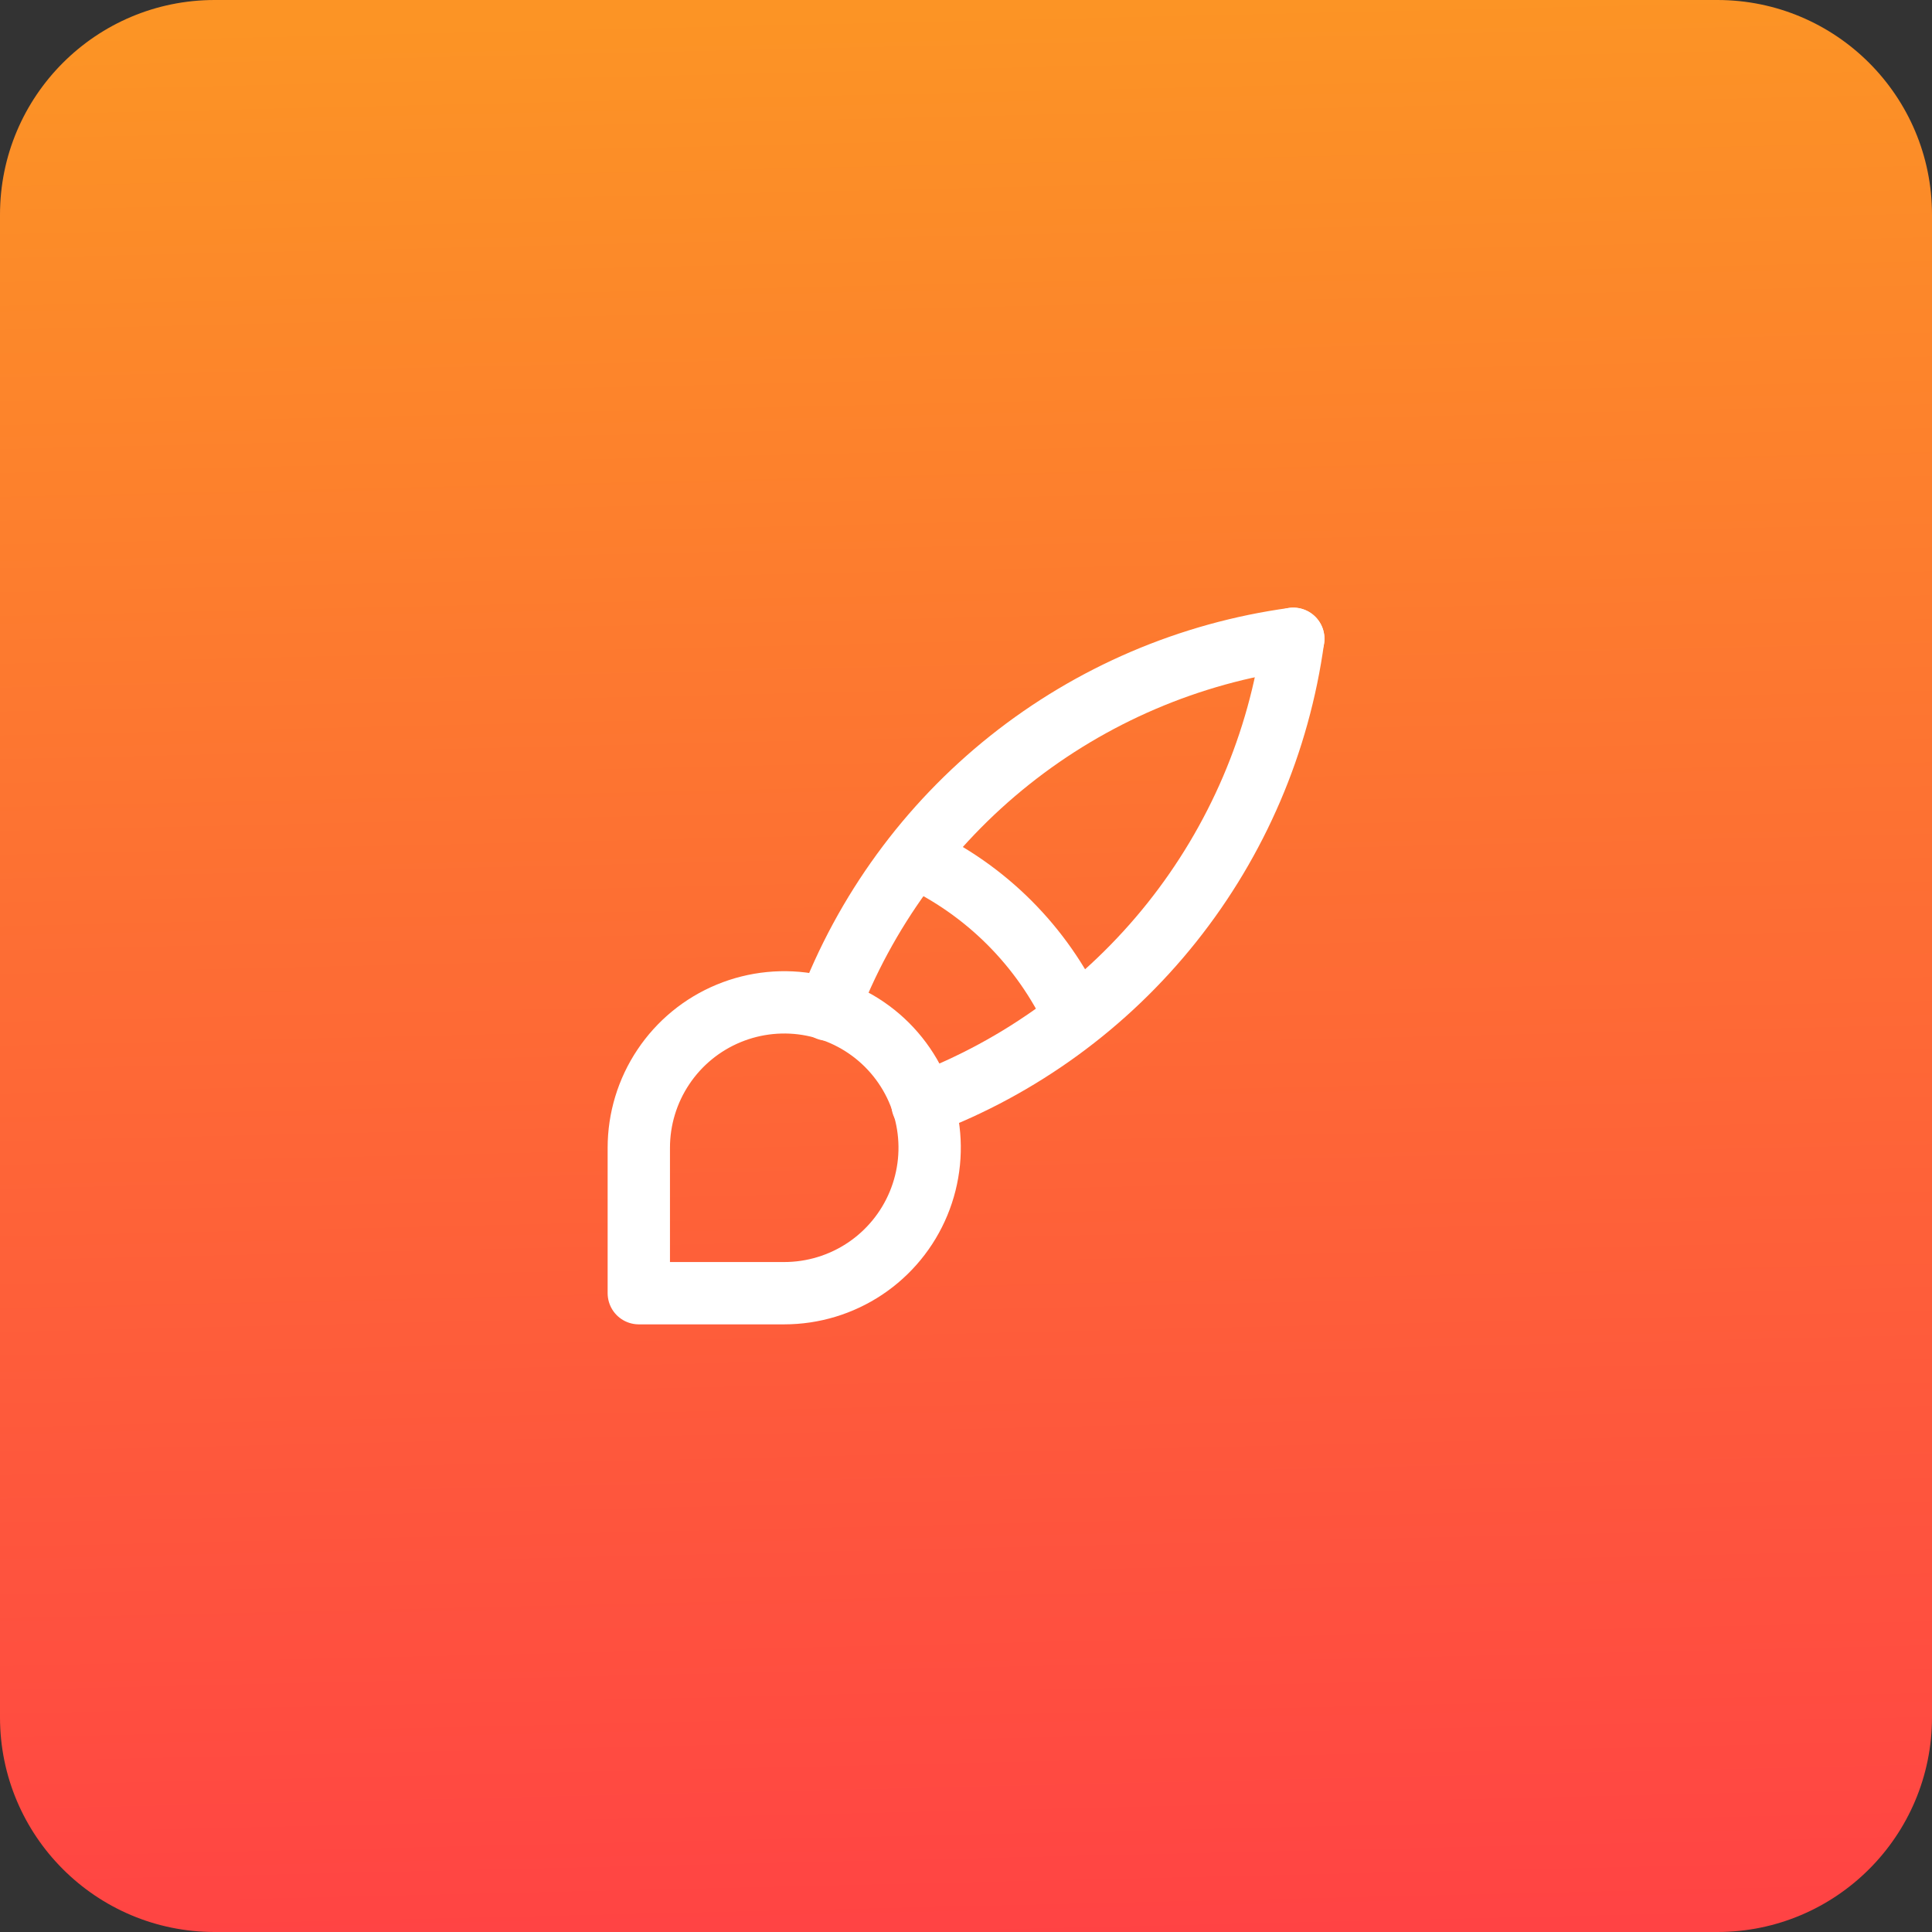
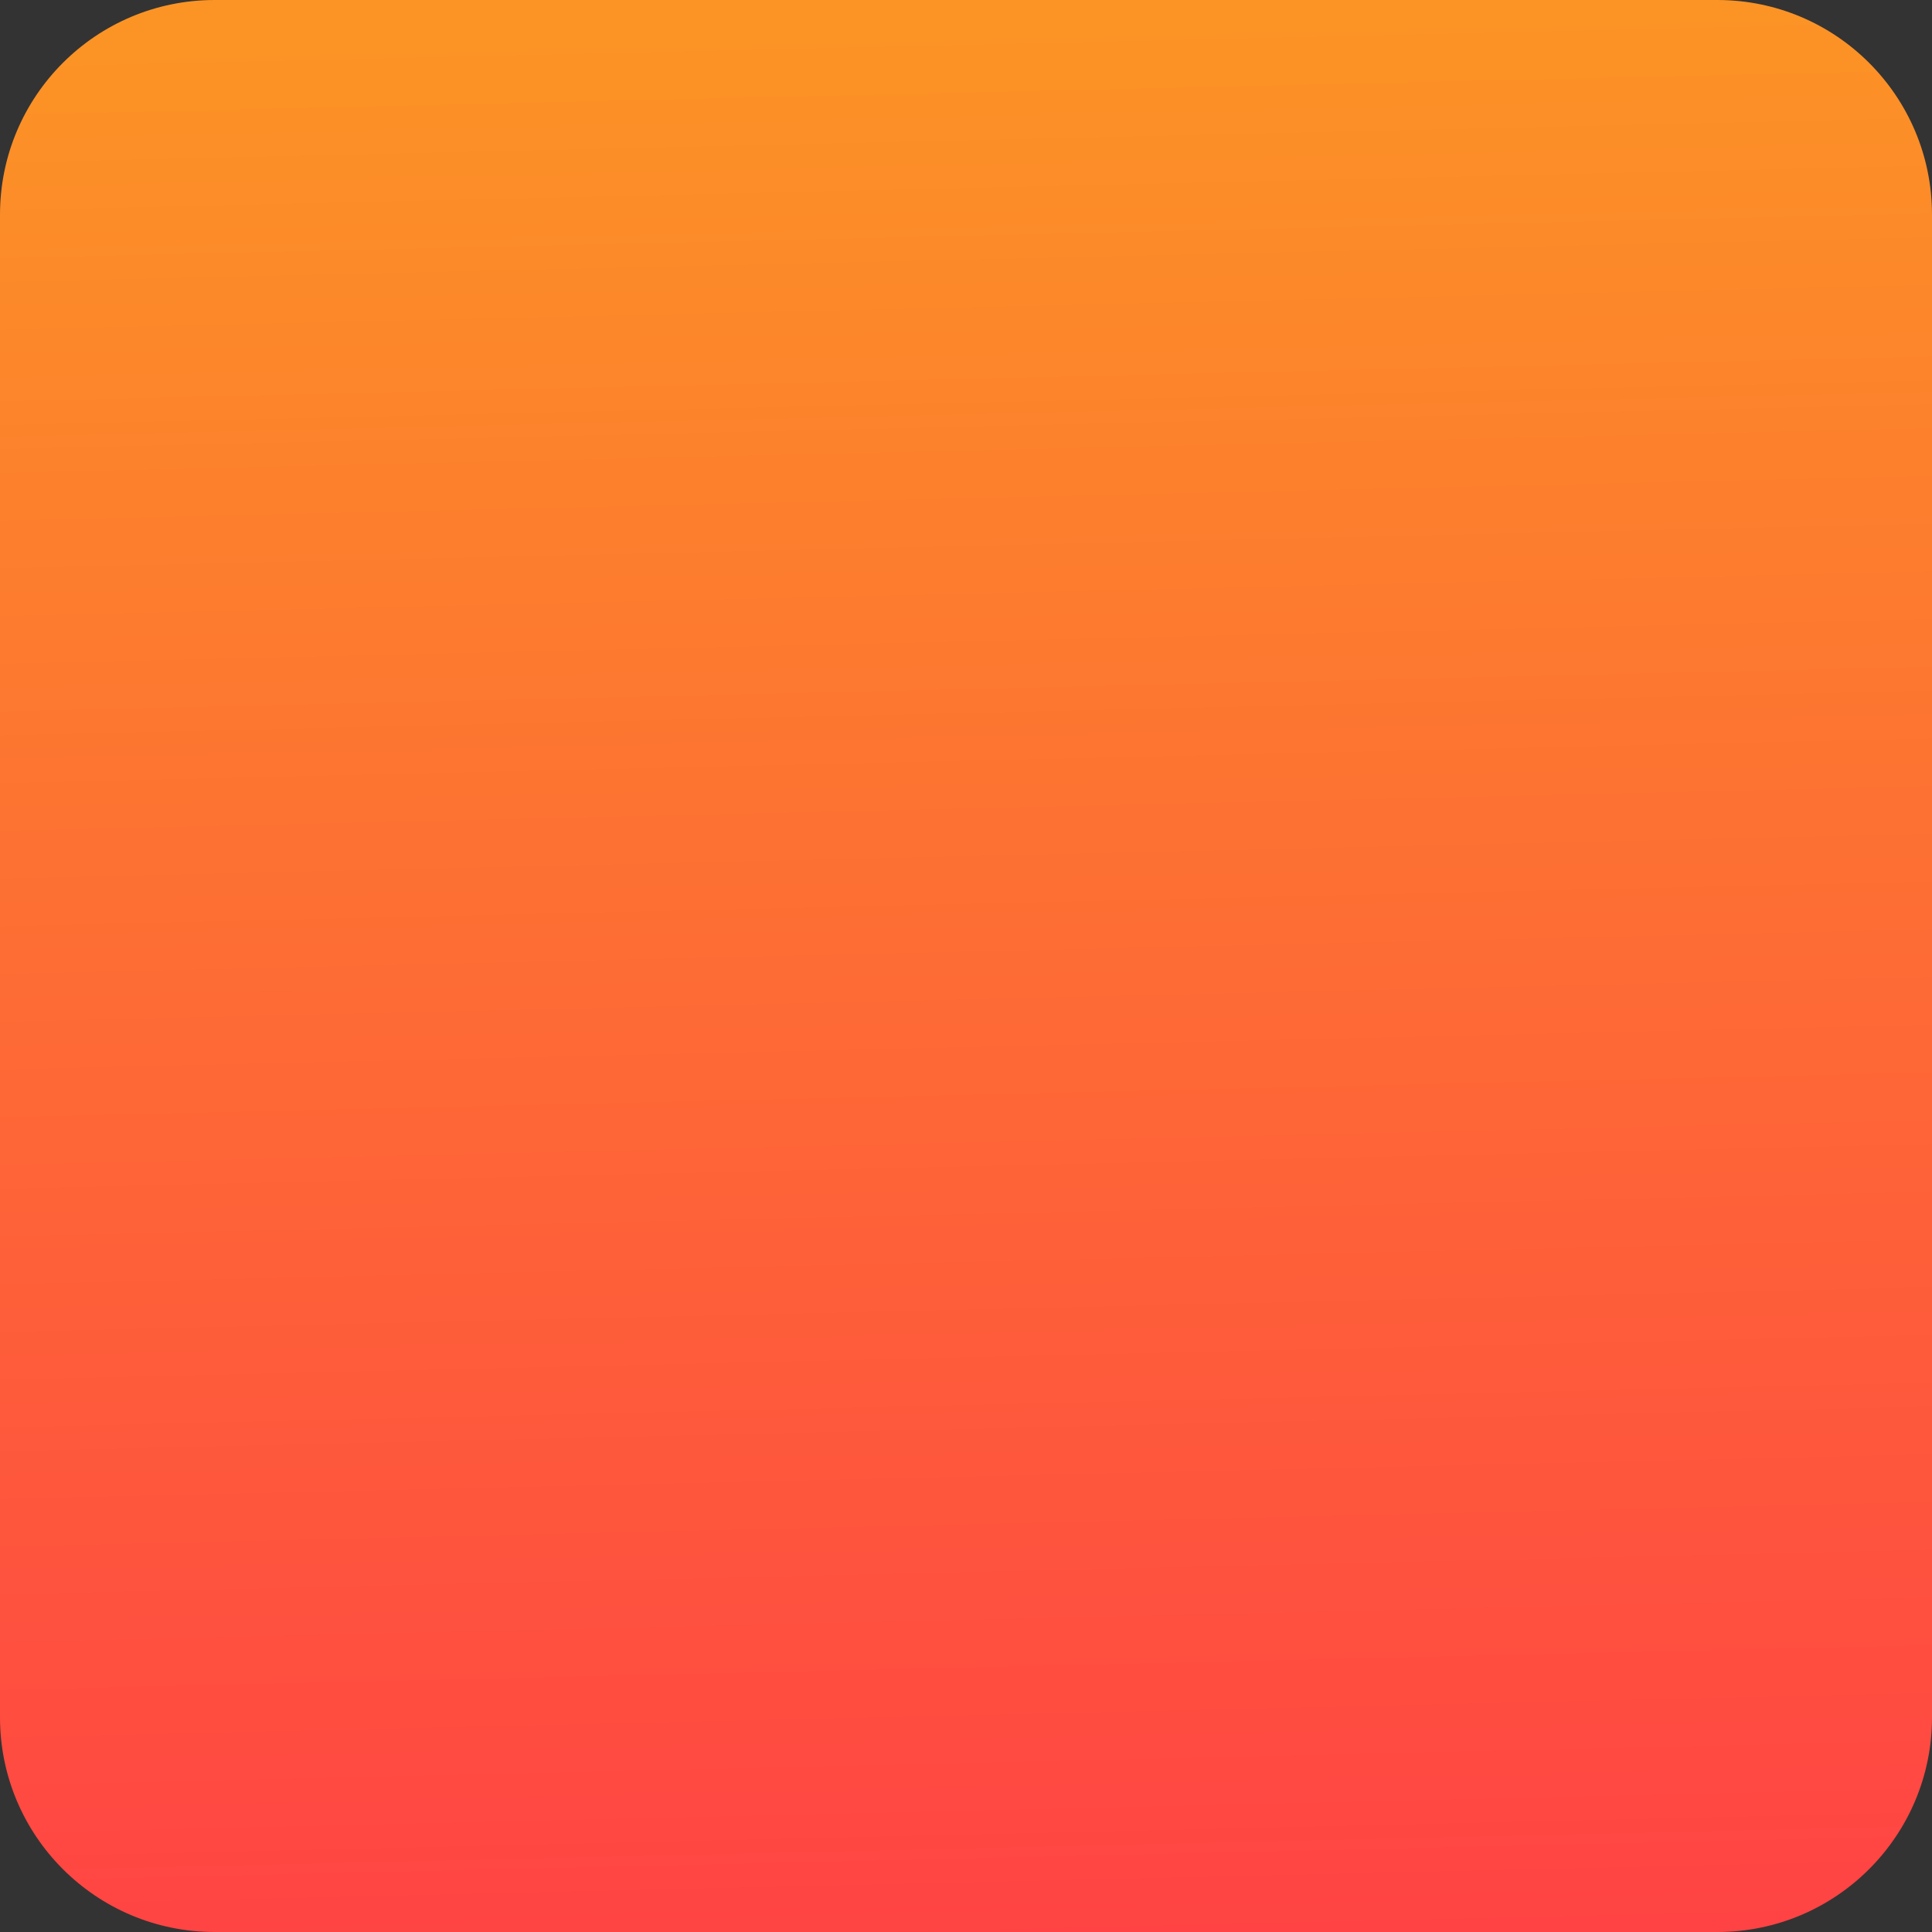
<svg xmlns="http://www.w3.org/2000/svg" width="62" height="62" viewBox="0 0 62 62" fill="none">
  <rect x="0" y="0" width="62" height="62" fill="#333333" stroke="none" />
  <path fill-rule="evenodd" clip-rule="evenodd" d="M0 6.889C0 3.084 3.084 3.05176e-05 6.889 3.05176e-05H55.111C58.916 3.05176e-05 62 3.084 62 6.889V55.111C62 58.916 58.916 62 55.111 62H6.889C3.084 62 0 58.916 0 55.111V6.889Z" fill="url(#paint0_linear_9376_22208)" />
  <g clip-path="url(#clip0_9376_22208)">
-     <path d="M20.5 41.5V36.833C20.5 35.91 20.774 35.008 21.287 34.241C21.799 33.473 22.528 32.875 23.381 32.522C24.233 32.169 25.172 32.076 26.077 32.256C26.982 32.436 27.814 32.881 28.466 33.533C29.119 34.186 29.564 35.018 29.744 35.923C29.924 36.828 29.831 37.767 29.478 38.619C29.125 39.472 28.527 40.201 27.759 40.714C26.992 41.226 26.09 41.5 25.167 41.5H20.5Z" stroke="white" stroke-width="2" stroke-linecap="round" stroke-linejoin="round" />
-     <path d="M41.504 20.5C38.174 20.956 35.029 22.302 32.4 24.396C29.772 26.491 27.758 29.256 26.57 32.4" stroke="white" stroke-width="2" stroke-linecap="round" stroke-linejoin="round" />
-     <path d="M41.502 20.5C41.046 23.83 39.7 26.975 37.605 29.604C35.511 32.232 32.746 34.246 29.602 35.433" stroke="white" stroke-width="2" stroke-linecap="round" stroke-linejoin="round" />
+     <path d="M20.5 41.5V36.833C20.5 35.91 20.774 35.008 21.287 34.241C21.799 33.473 22.528 32.875 23.381 32.522C24.233 32.169 25.172 32.076 26.077 32.256C26.982 32.436 27.814 32.881 28.466 33.533C29.119 34.186 29.564 35.018 29.744 35.923C29.924 36.828 29.831 37.767 29.478 38.619C29.125 39.472 28.527 40.201 27.759 40.714C26.992 41.226 26.09 41.5 25.167 41.5Z" stroke="white" stroke-width="2" stroke-linecap="round" stroke-linejoin="round" />
    <path d="M29.367 27.5C31.634 28.546 33.454 30.366 34.501 32.633" stroke="white" stroke-width="2" stroke-linecap="round" stroke-linejoin="round" />
  </g>
  <defs>
    <linearGradient id="paint0_linear_9376_22208" x1="43.718" y1="3.04807e-05" x2="45.155" y2="61.985" gradientUnits="userSpaceOnUse">
      <stop stop-color="#FC9425" />
      <stop offset="1" stop-color="#FF4344" />
    </linearGradient>
    <clipPath id="clip0_9376_22208">
-       <rect width="28" height="28" fill="white" transform="translate(17 17)" />
-     </clipPath>
+       </clipPath>
  </defs>
</svg>